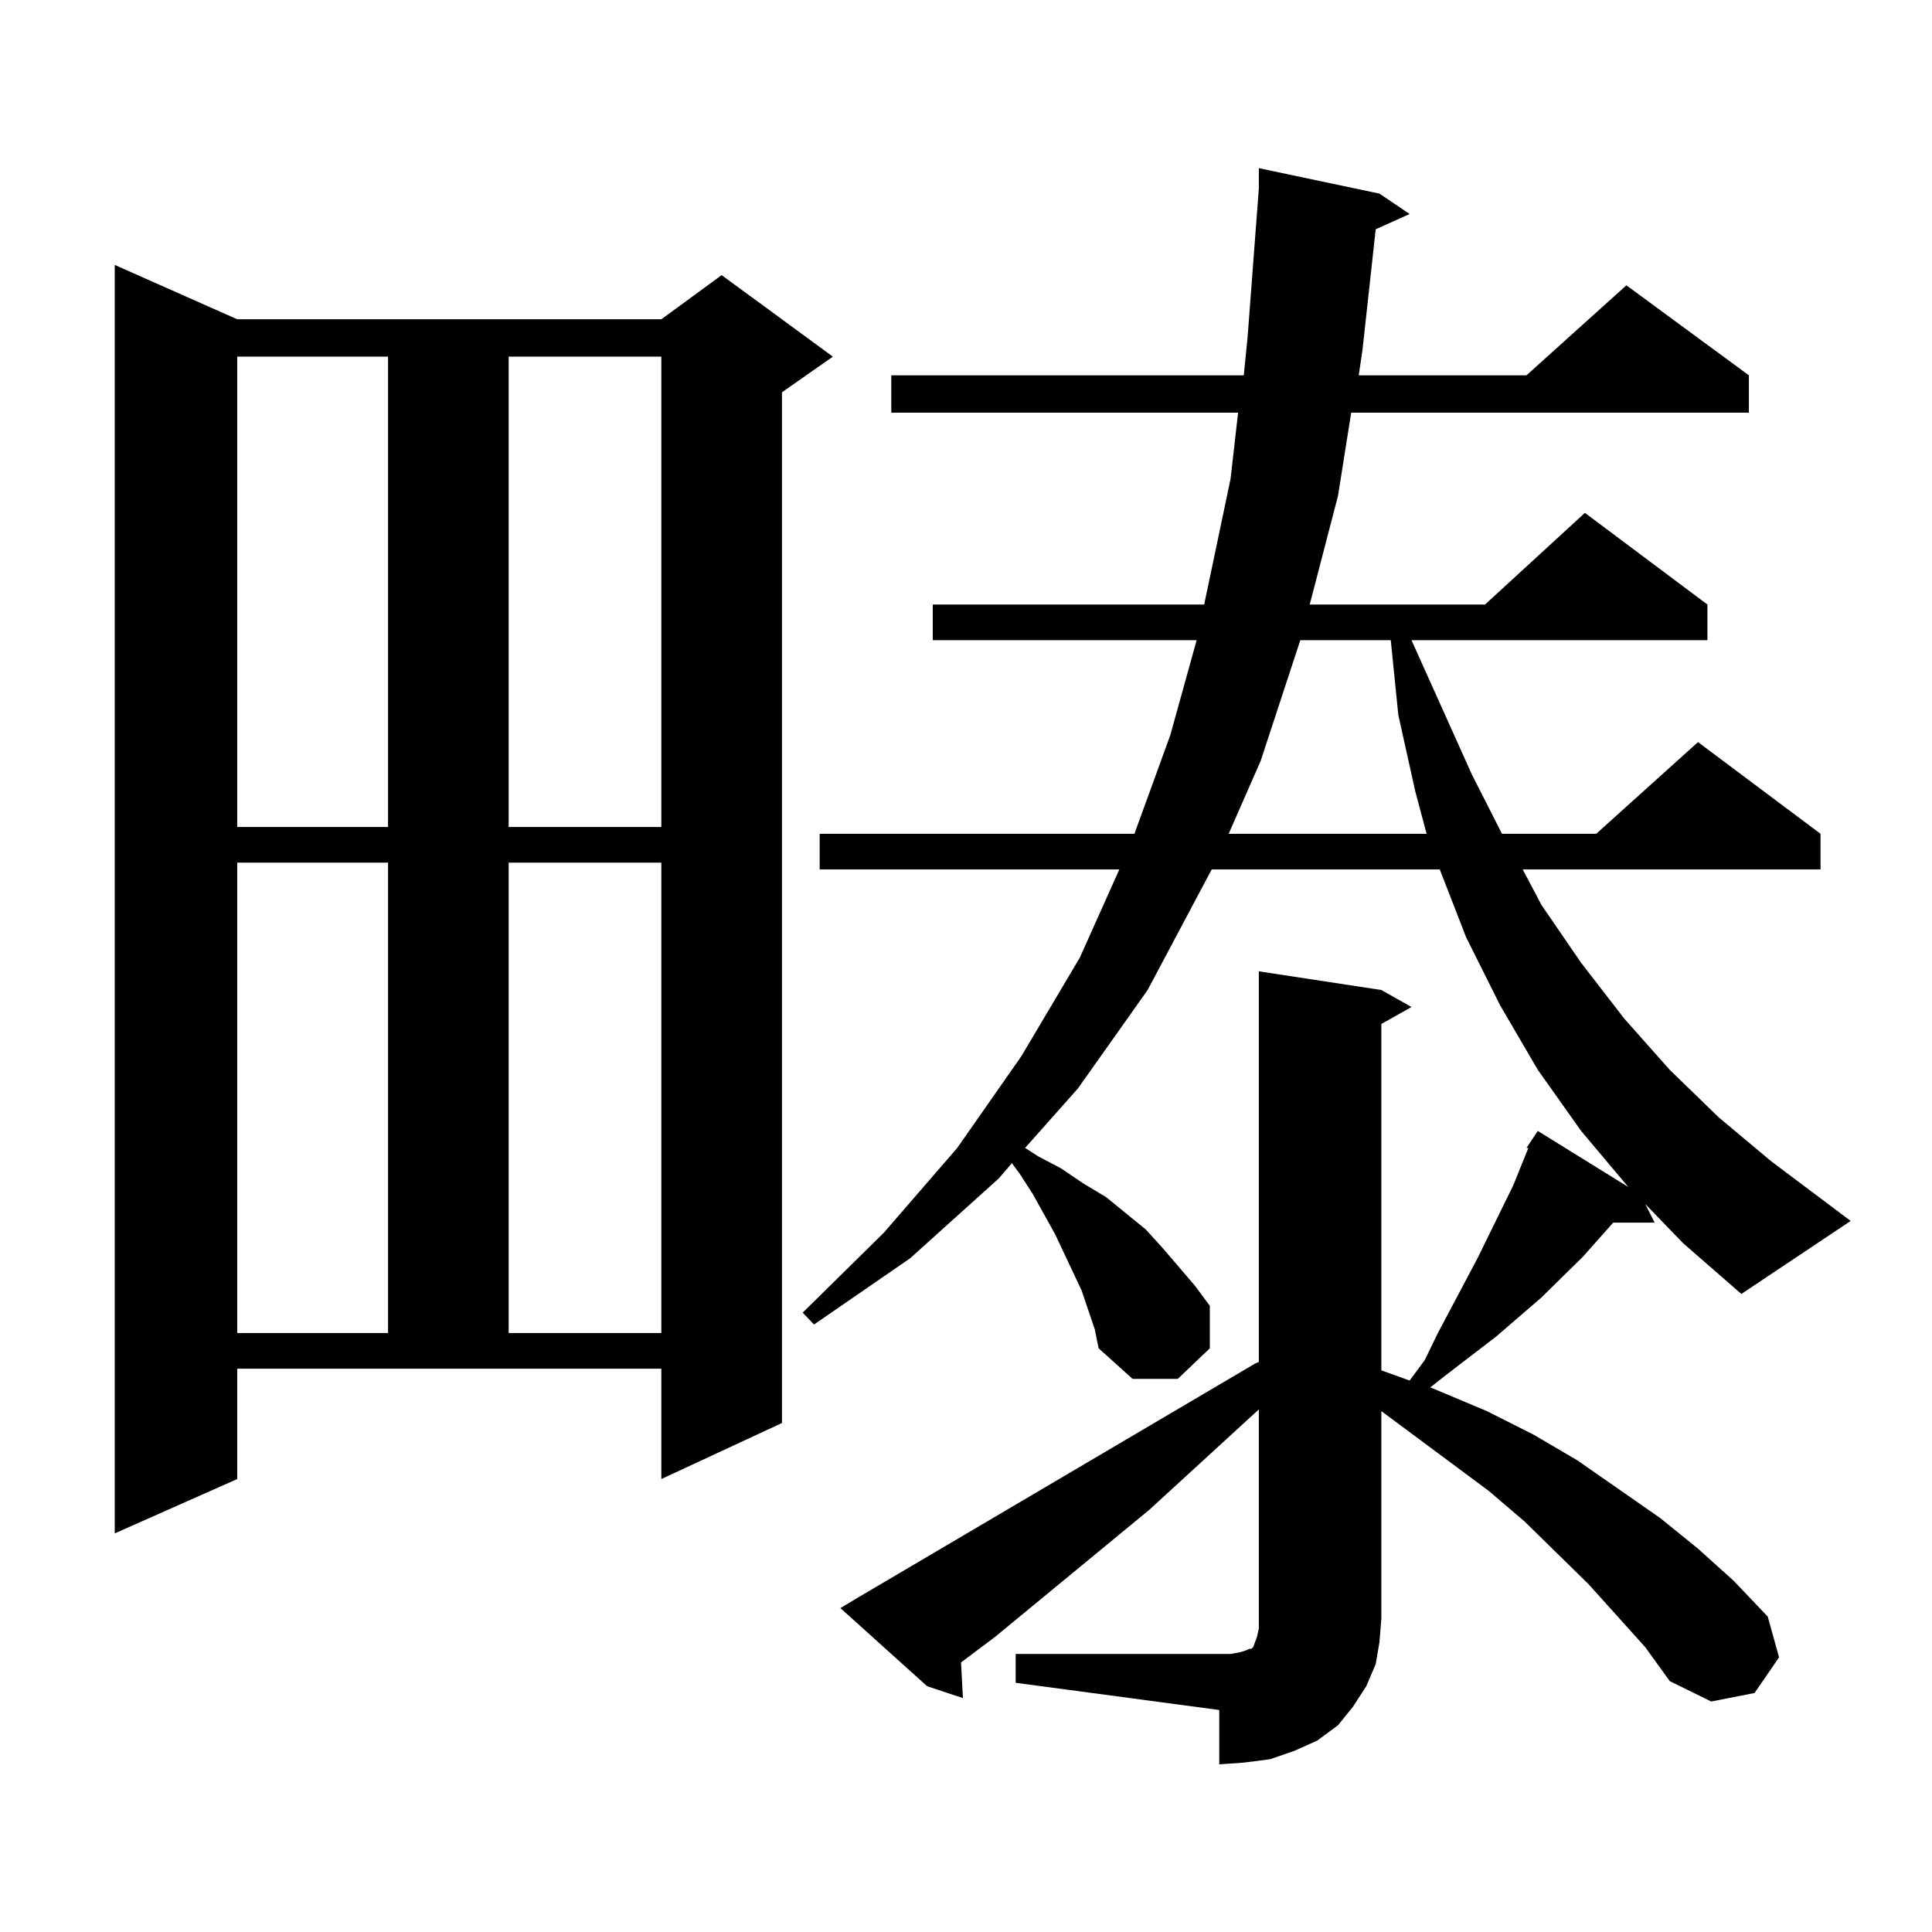
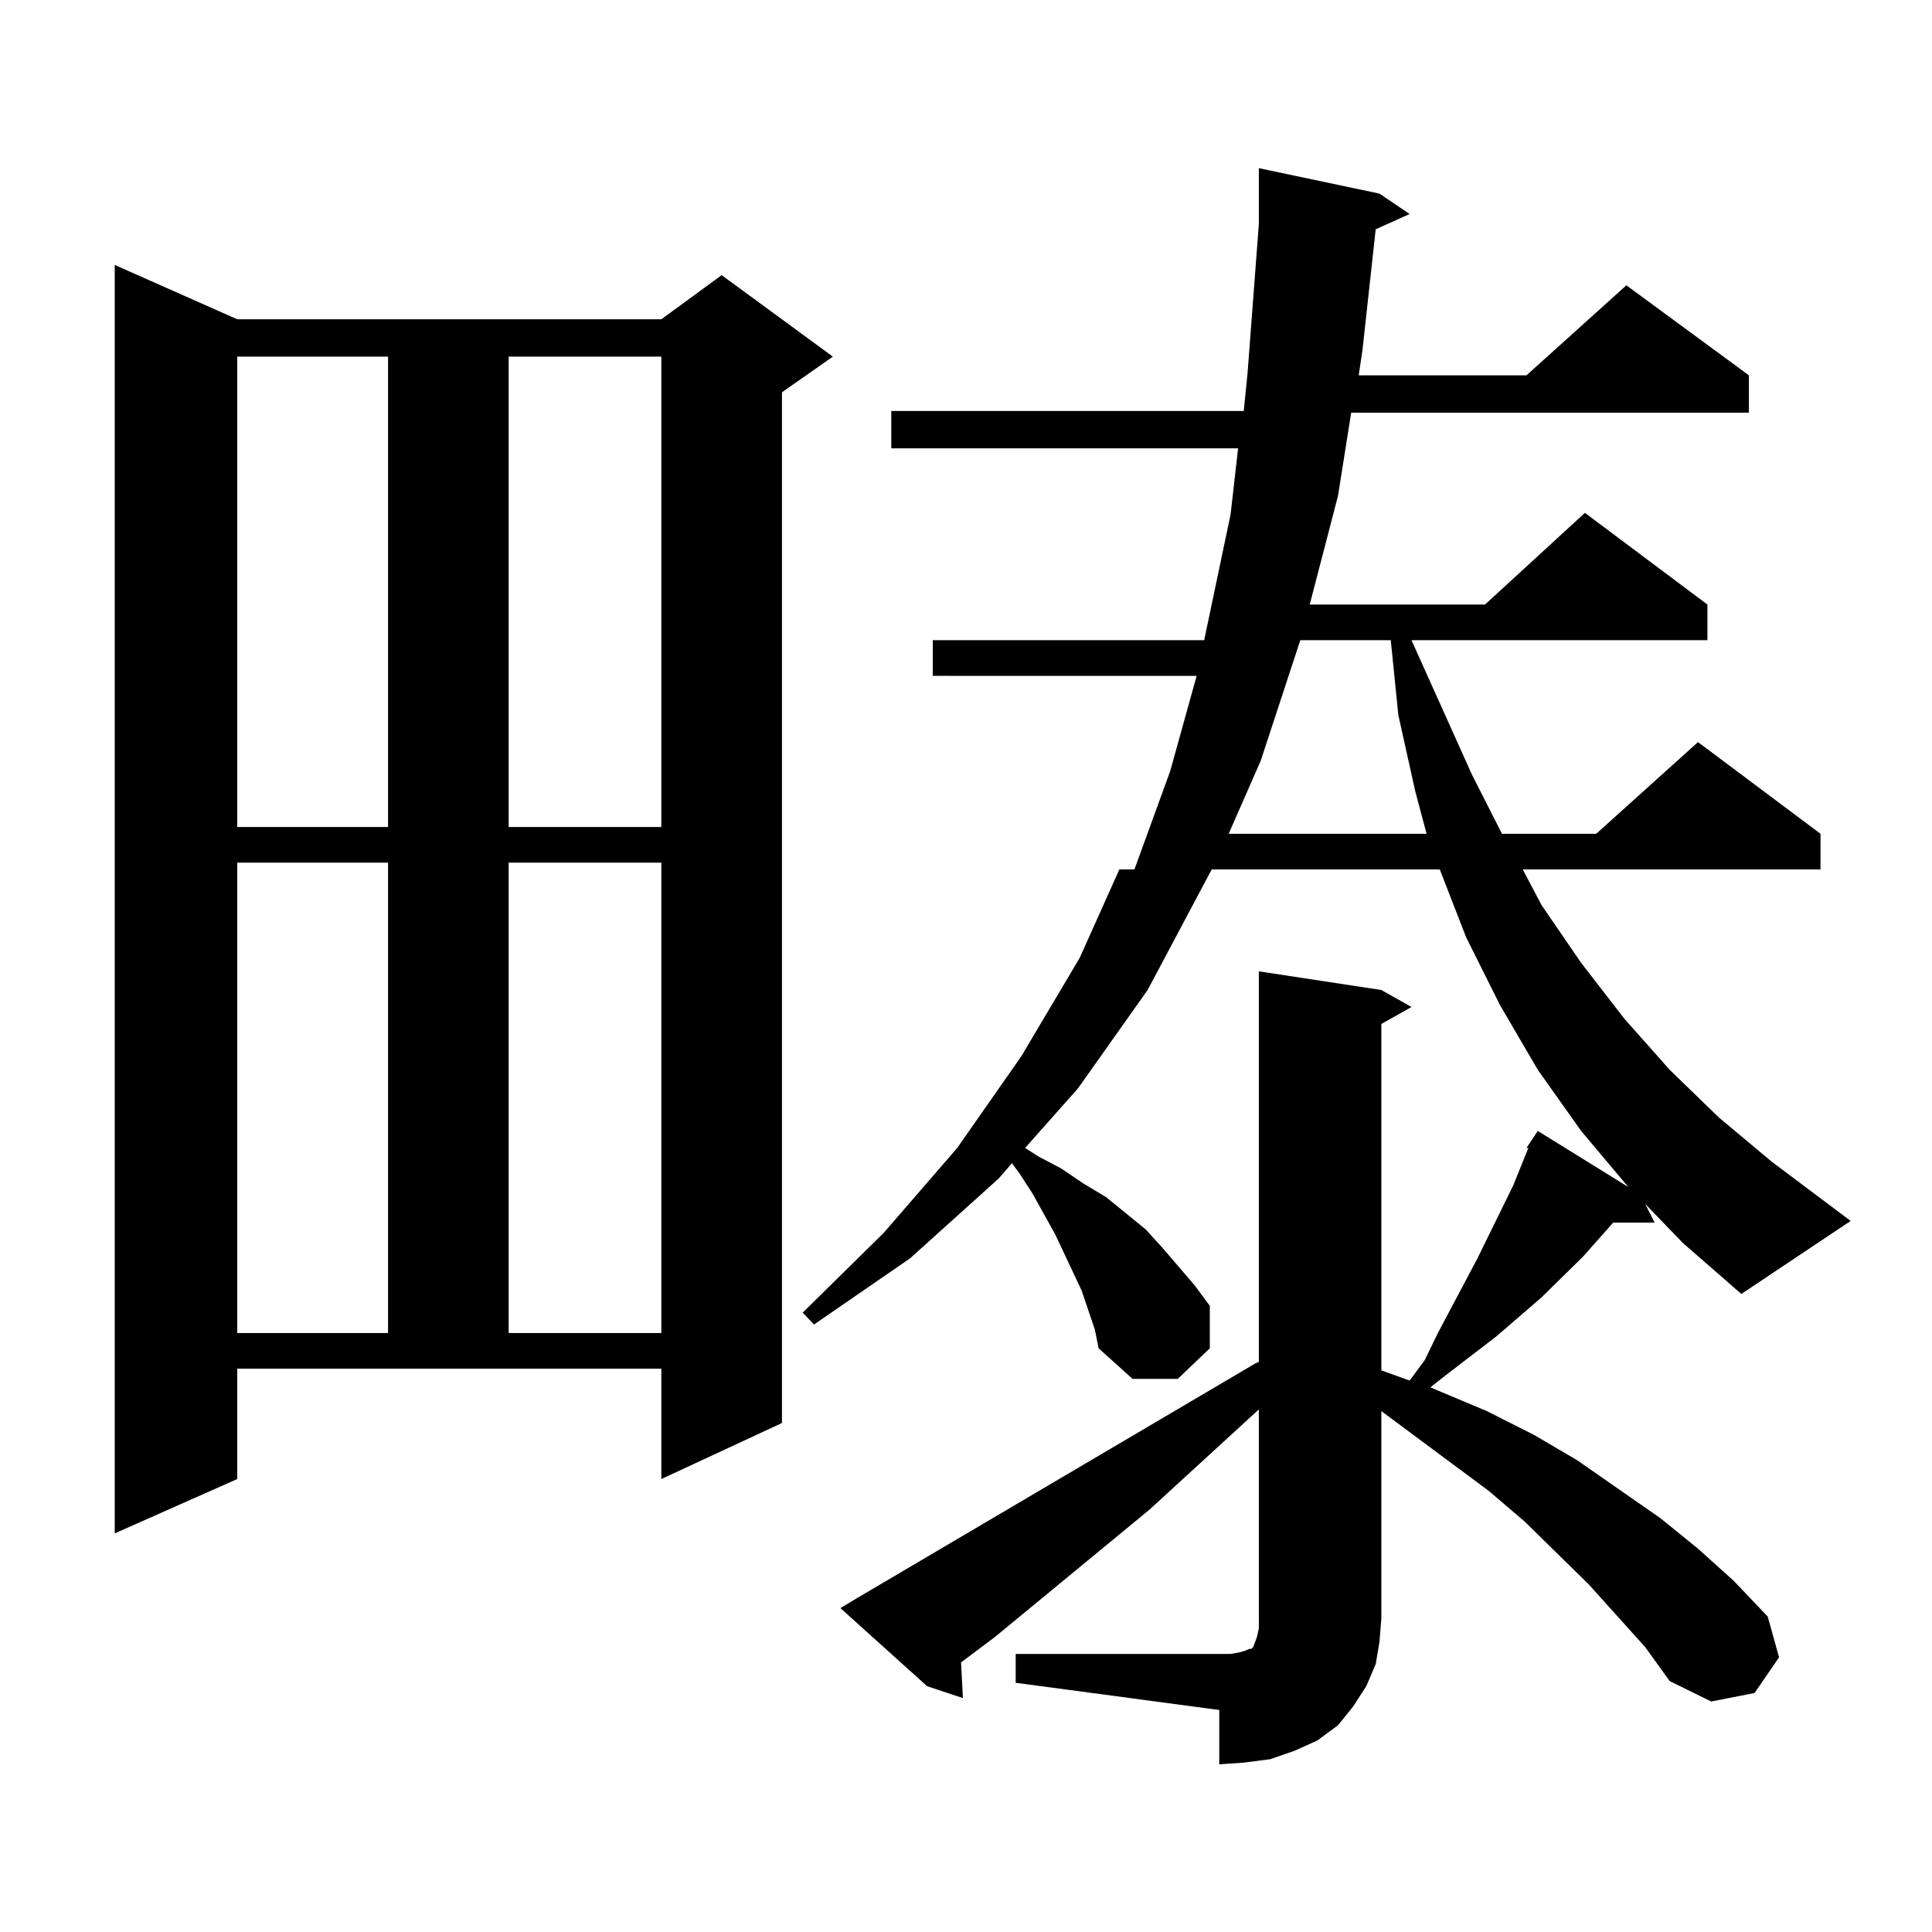
<svg xmlns="http://www.w3.org/2000/svg" version="1.1" id="图层_1" x="0px" y="0px" width="1000px" height="1000px" viewBox="0 0 1000 1000" enable-background="new 0 0 1000 1000" xml:space="preserve">
-   <path d="M122.802,765.551l-63.413,28.125V137.133l63.413,28.125h219.507l31.219-22.852l57.56,42.188l-26.341,18.457v533.496  l-62.438,29.004v-57.129H122.802V765.551z M122.802,184.594v243.457h78.047V184.594H122.802z M122.802,446.508v243.457h78.047  V446.508H122.802z M263.286,184.594v243.457h79.022V184.594H263.286z M263.286,446.508v243.457h79.022V446.508H263.286z   M851.564,623.168l4.878,9.668h-21.463l-15.609,17.578l-21.463,21.094l-23.414,20.215l-26.341,20.215l-7.805,6.152l29.268,12.305  l24.39,12.305l22.438,13.184l42.926,29.883l19.512,15.82l18.536,16.699l17.561,18.457l5.854,21.094l-12.683,18.457l-22.438,4.395  l-21.463-10.547l-12.683-17.578l-29.268-32.52l-33.17-32.52l-18.536-15.82l-55.608-41.309v107.227l-0.976,12.305l-1.951,11.426  l-4.878,11.426l-6.829,10.547l-7.805,9.668l-10.731,7.91l-11.707,5.273l-12.683,4.395l-13.658,1.758l-12.683,0.879v-28.125  L525.719,871.02v-14.941h105.363h5.854l4.878-0.879l2.927-0.879l1.951-0.879h0.976l0.976-0.879l0.976-2.637l0.976-2.637l0.976-4.395  v-5.273V729.516l-56.584,51.855l-79.998,65.918l-17.561,13.184l0.976,18.457l-18.536-6.152l-44.877-40.43l8.78-5.273  l205.849-121.289l1.951-0.879V502.758l63.413,9.668l15.609,8.789l-15.609,8.789v179.297l14.634,5.273l7.805-10.547l6.829-14.063  l20.487-38.672l18.536-37.793l7.805-19.336h-0.976l5.854-8.789l46.828,29.004l-24.39-29.004l-22.438-31.641l-19.512-33.398  l-17.561-35.156l-13.658-35.156H627.18l-33.17,62.402l-36.097,50.977l-27.316,30.762l6.829,4.395l11.707,6.152l11.707,7.91  l11.707,7.031l20.487,16.699l8.78,9.668l16.585,19.336l7.805,10.547v21.973l-16.585,15.82h-23.414l-17.561-15.82l-1.951-9.668  l-6.829-20.215l-13.658-29.004l-11.707-21.094l-6.829-10.547l-3.902-5.273l-6.829,7.91l-45.853,41.309l-49.755,34.277l-5.854-6.152  l41.95-41.309l38.048-43.945l33.17-47.461l30.243-50.977l20.487-45.703H424.258v-18.457h162.923l18.536-50.977l13.658-49.219  H482.793v-18.457h140.484l13.658-65.039l3.902-34.277H461.33v-19.336h182.435l1.951-19.336l5.854-77.344V87.035l62.438,13.184  l15.609,10.547l-17.561,7.91l-6.829,62.402l-1.951,13.184h86.827l51.706-46.582l63.413,46.582v19.336H699.373l-6.829,43.066  l-14.634,56.25h90.729l51.706-47.461l63.413,47.461v18.457H730.592l31.219,69.434l15.609,30.762h48.779l52.682-47.461l63.413,47.461  v18.457H788.151l9.756,18.457l20.487,29.883l22.438,29.004l23.414,26.367l25.365,24.609l27.316,22.852l40.975,30.762l-56.584,37.793  l-30.243-26.367L851.564,623.168z M673.032,331.371l-20.487,62.402l-16.585,37.793h102.437l-5.854-21.973l-8.78-39.551  l-3.902-38.672H673.032z" />
+   <path d="M122.802,765.551l-63.413,28.125V137.133l63.413,28.125h219.507l31.219-22.852l57.56,42.188l-26.341,18.457v533.496  l-62.438,29.004v-57.129H122.802V765.551z M122.802,184.594v243.457h78.047V184.594H122.802z M122.802,446.508v243.457h78.047  V446.508H122.802z M263.286,184.594v243.457h79.022V184.594H263.286z M263.286,446.508v243.457h79.022V446.508H263.286z   M851.564,623.168l4.878,9.668h-21.463l-15.609,17.578l-21.463,21.094l-23.414,20.215l-26.341,20.215l-7.805,6.152l29.268,12.305  l24.39,12.305l22.438,13.184l42.926,29.883l19.512,15.82l18.536,16.699l17.561,18.457l5.854,21.094l-12.683,18.457l-22.438,4.395  l-21.463-10.547l-12.683-17.578l-29.268-32.52l-33.17-32.52l-18.536-15.82l-55.608-41.309v107.227l-0.976,12.305l-1.951,11.426  l-4.878,11.426l-6.829,10.547l-7.805,9.668l-10.731,7.91l-11.707,5.273l-12.683,4.395l-13.658,1.758l-12.683,0.879v-28.125  L525.719,871.02v-14.941h105.363h5.854l4.878-0.879l2.927-0.879l1.951-0.879h0.976l0.976-0.879l0.976-2.637l0.976-2.637l0.976-4.395  v-5.273V729.516l-56.584,51.855l-79.998,65.918l-17.561,13.184l0.976,18.457l-18.536-6.152l-44.877-40.43l8.78-5.273  l205.849-121.289l1.951-0.879V502.758l63.413,9.668l15.609,8.789l-15.609,8.789v179.297l14.634,5.273l7.805-10.547l6.829-14.063  l20.487-38.672l18.536-37.793l7.805-19.336h-0.976l5.854-8.789l46.828,29.004l-24.39-29.004l-22.438-31.641l-19.512-33.398  l-17.561-35.156l-13.658-35.156H627.18l-33.17,62.402l-36.097,50.977l-27.316,30.762l6.829,4.395l11.707,6.152l11.707,7.91  l11.707,7.031l20.487,16.699l8.78,9.668l16.585,19.336l7.805,10.547v21.973l-16.585,15.82h-23.414l-17.561-15.82l-1.951-9.668  l-6.829-20.215l-13.658-29.004l-11.707-21.094l-6.829-10.547l-3.902-5.273l-6.829,7.91l-45.853,41.309l-49.755,34.277l-5.854-6.152  l41.95-41.309l38.048-43.945l33.17-47.461l30.243-50.977l20.487-45.703H424.258h162.923l18.536-50.977l13.658-49.219  H482.793v-18.457h140.484l13.658-65.039l3.902-34.277H461.33v-19.336h182.435l1.951-19.336l5.854-77.344V87.035l62.438,13.184  l15.609,10.547l-17.561,7.91l-6.829,62.402l-1.951,13.184h86.827l51.706-46.582l63.413,46.582v19.336H699.373l-6.829,43.066  l-14.634,56.25h90.729l51.706-47.461l63.413,47.461v18.457H730.592l31.219,69.434l15.609,30.762h48.779l52.682-47.461l63.413,47.461  v18.457H788.151l9.756,18.457l20.487,29.883l22.438,29.004l23.414,26.367l25.365,24.609l27.316,22.852l40.975,30.762l-56.584,37.793  l-30.243-26.367L851.564,623.168z M673.032,331.371l-20.487,62.402l-16.585,37.793h102.437l-5.854-21.973l-8.78-39.551  l-3.902-38.672H673.032z" />
</svg>